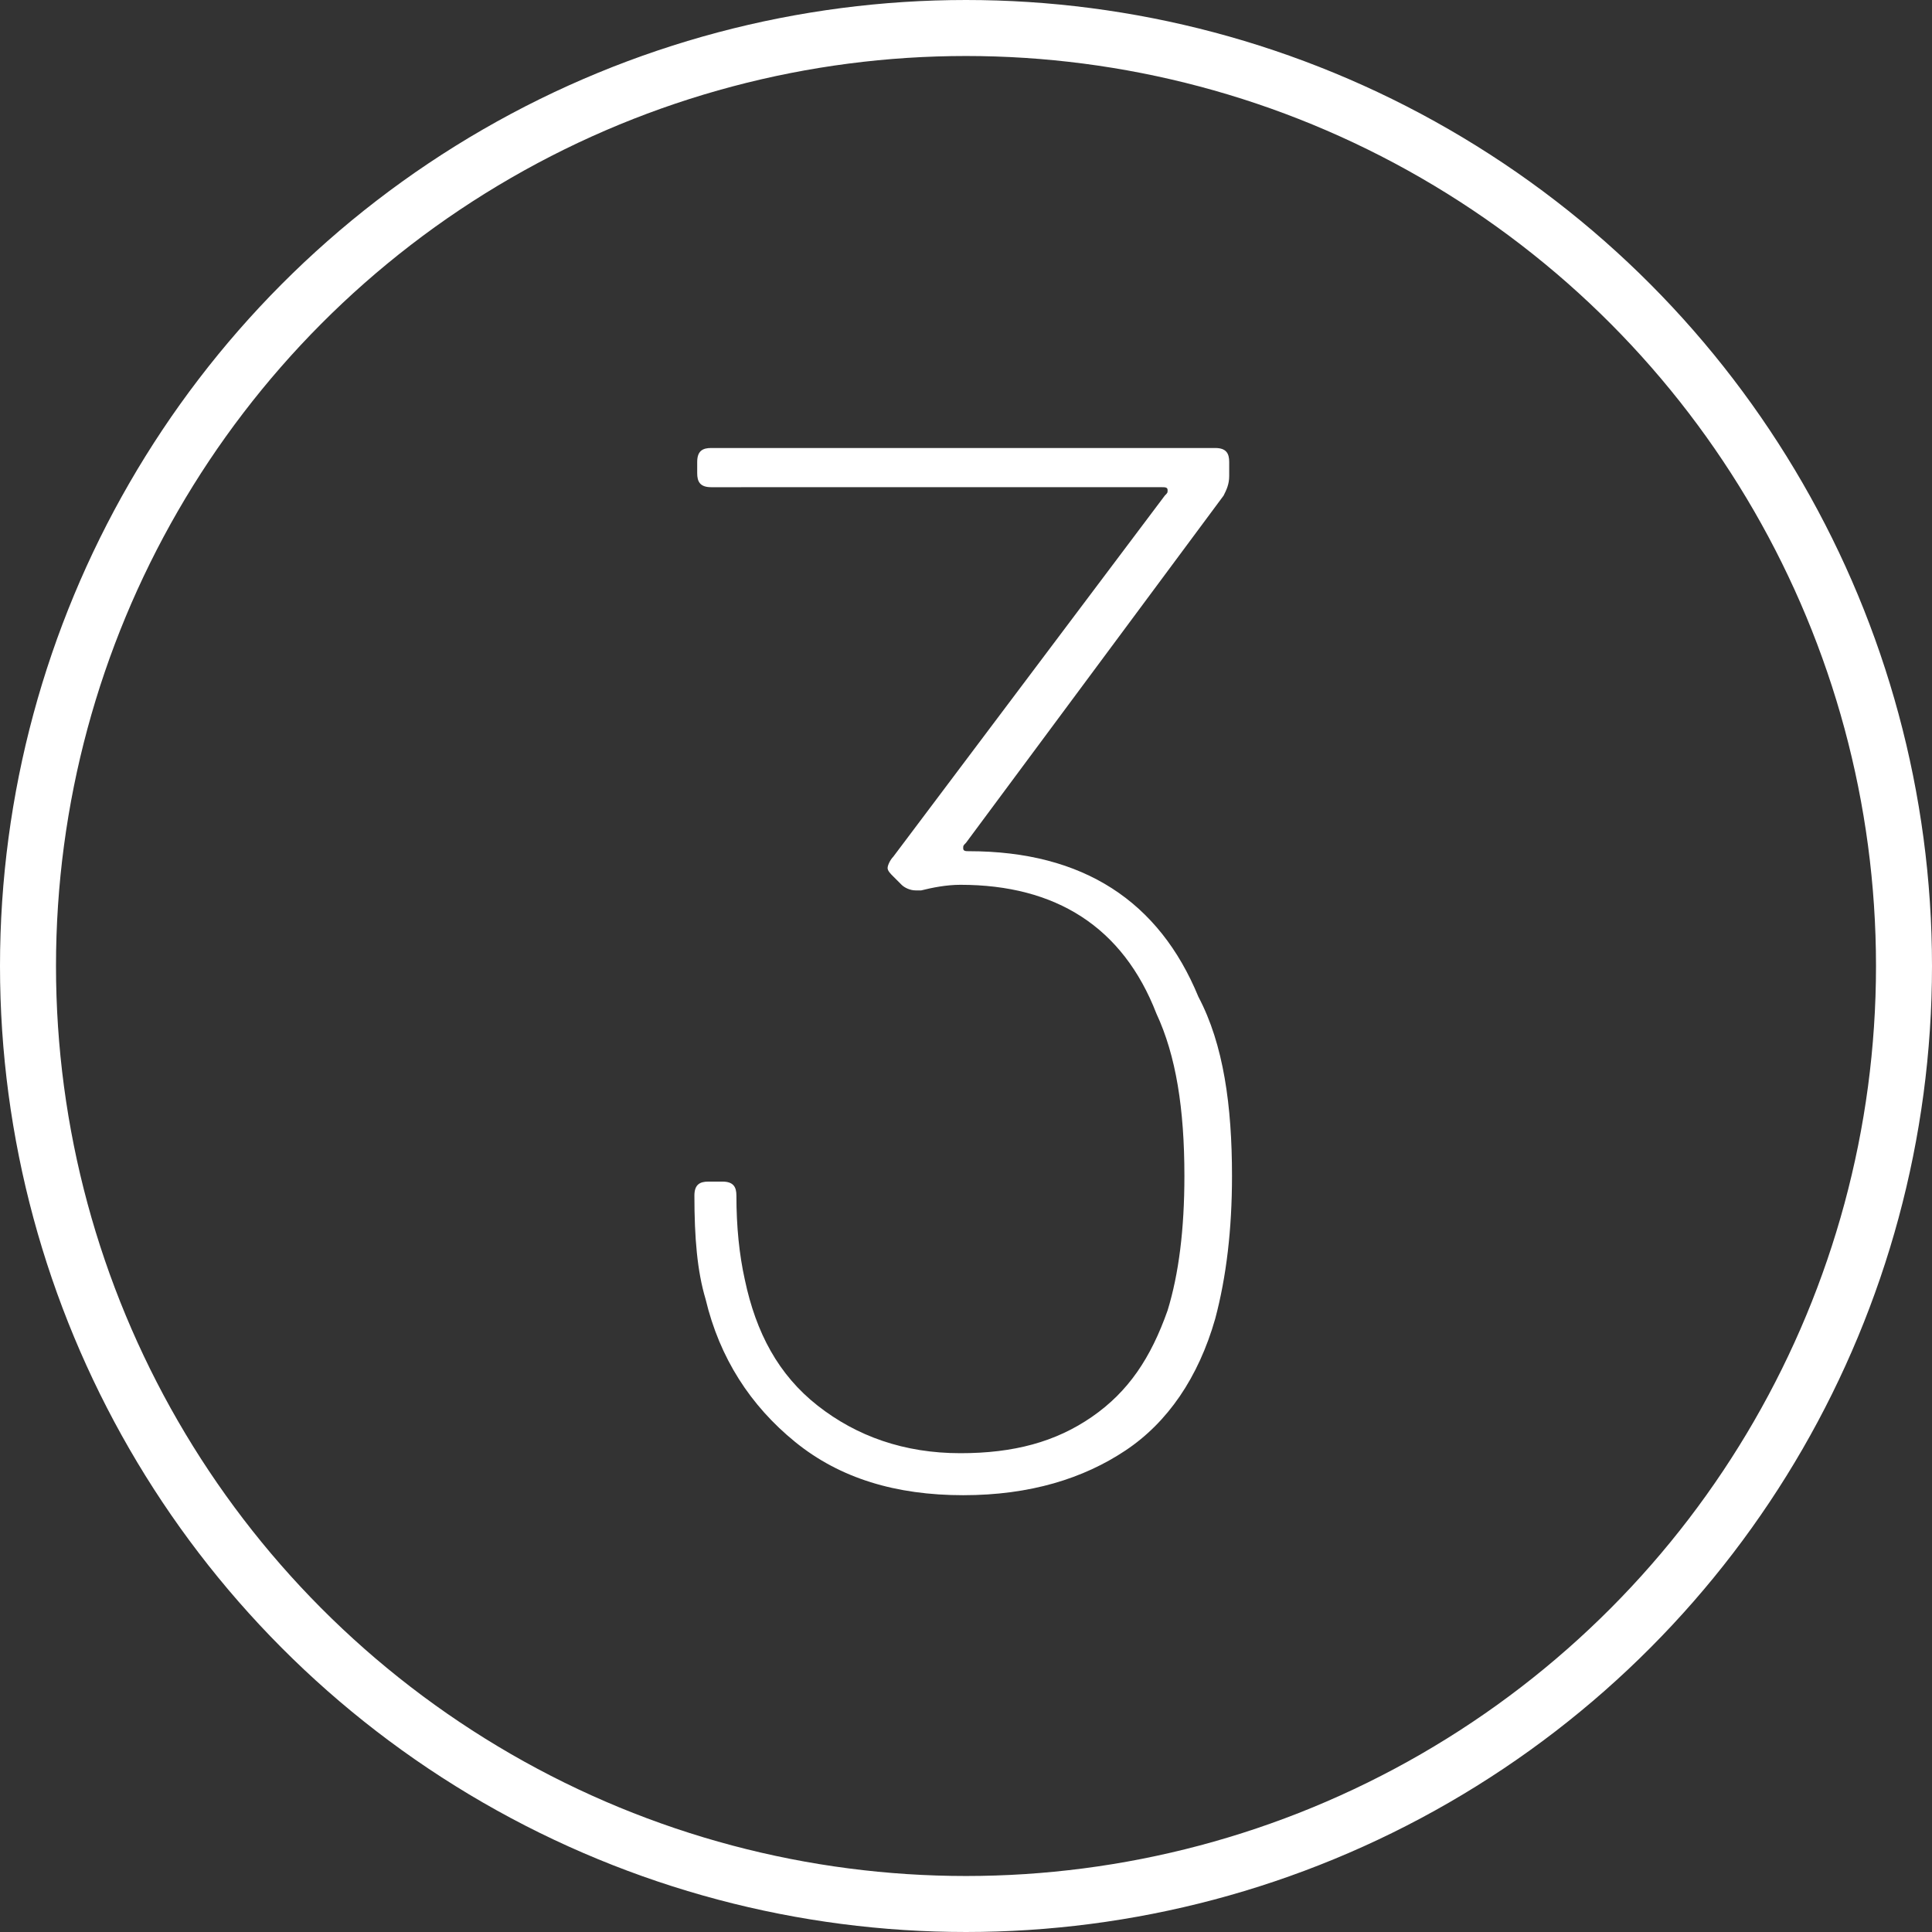
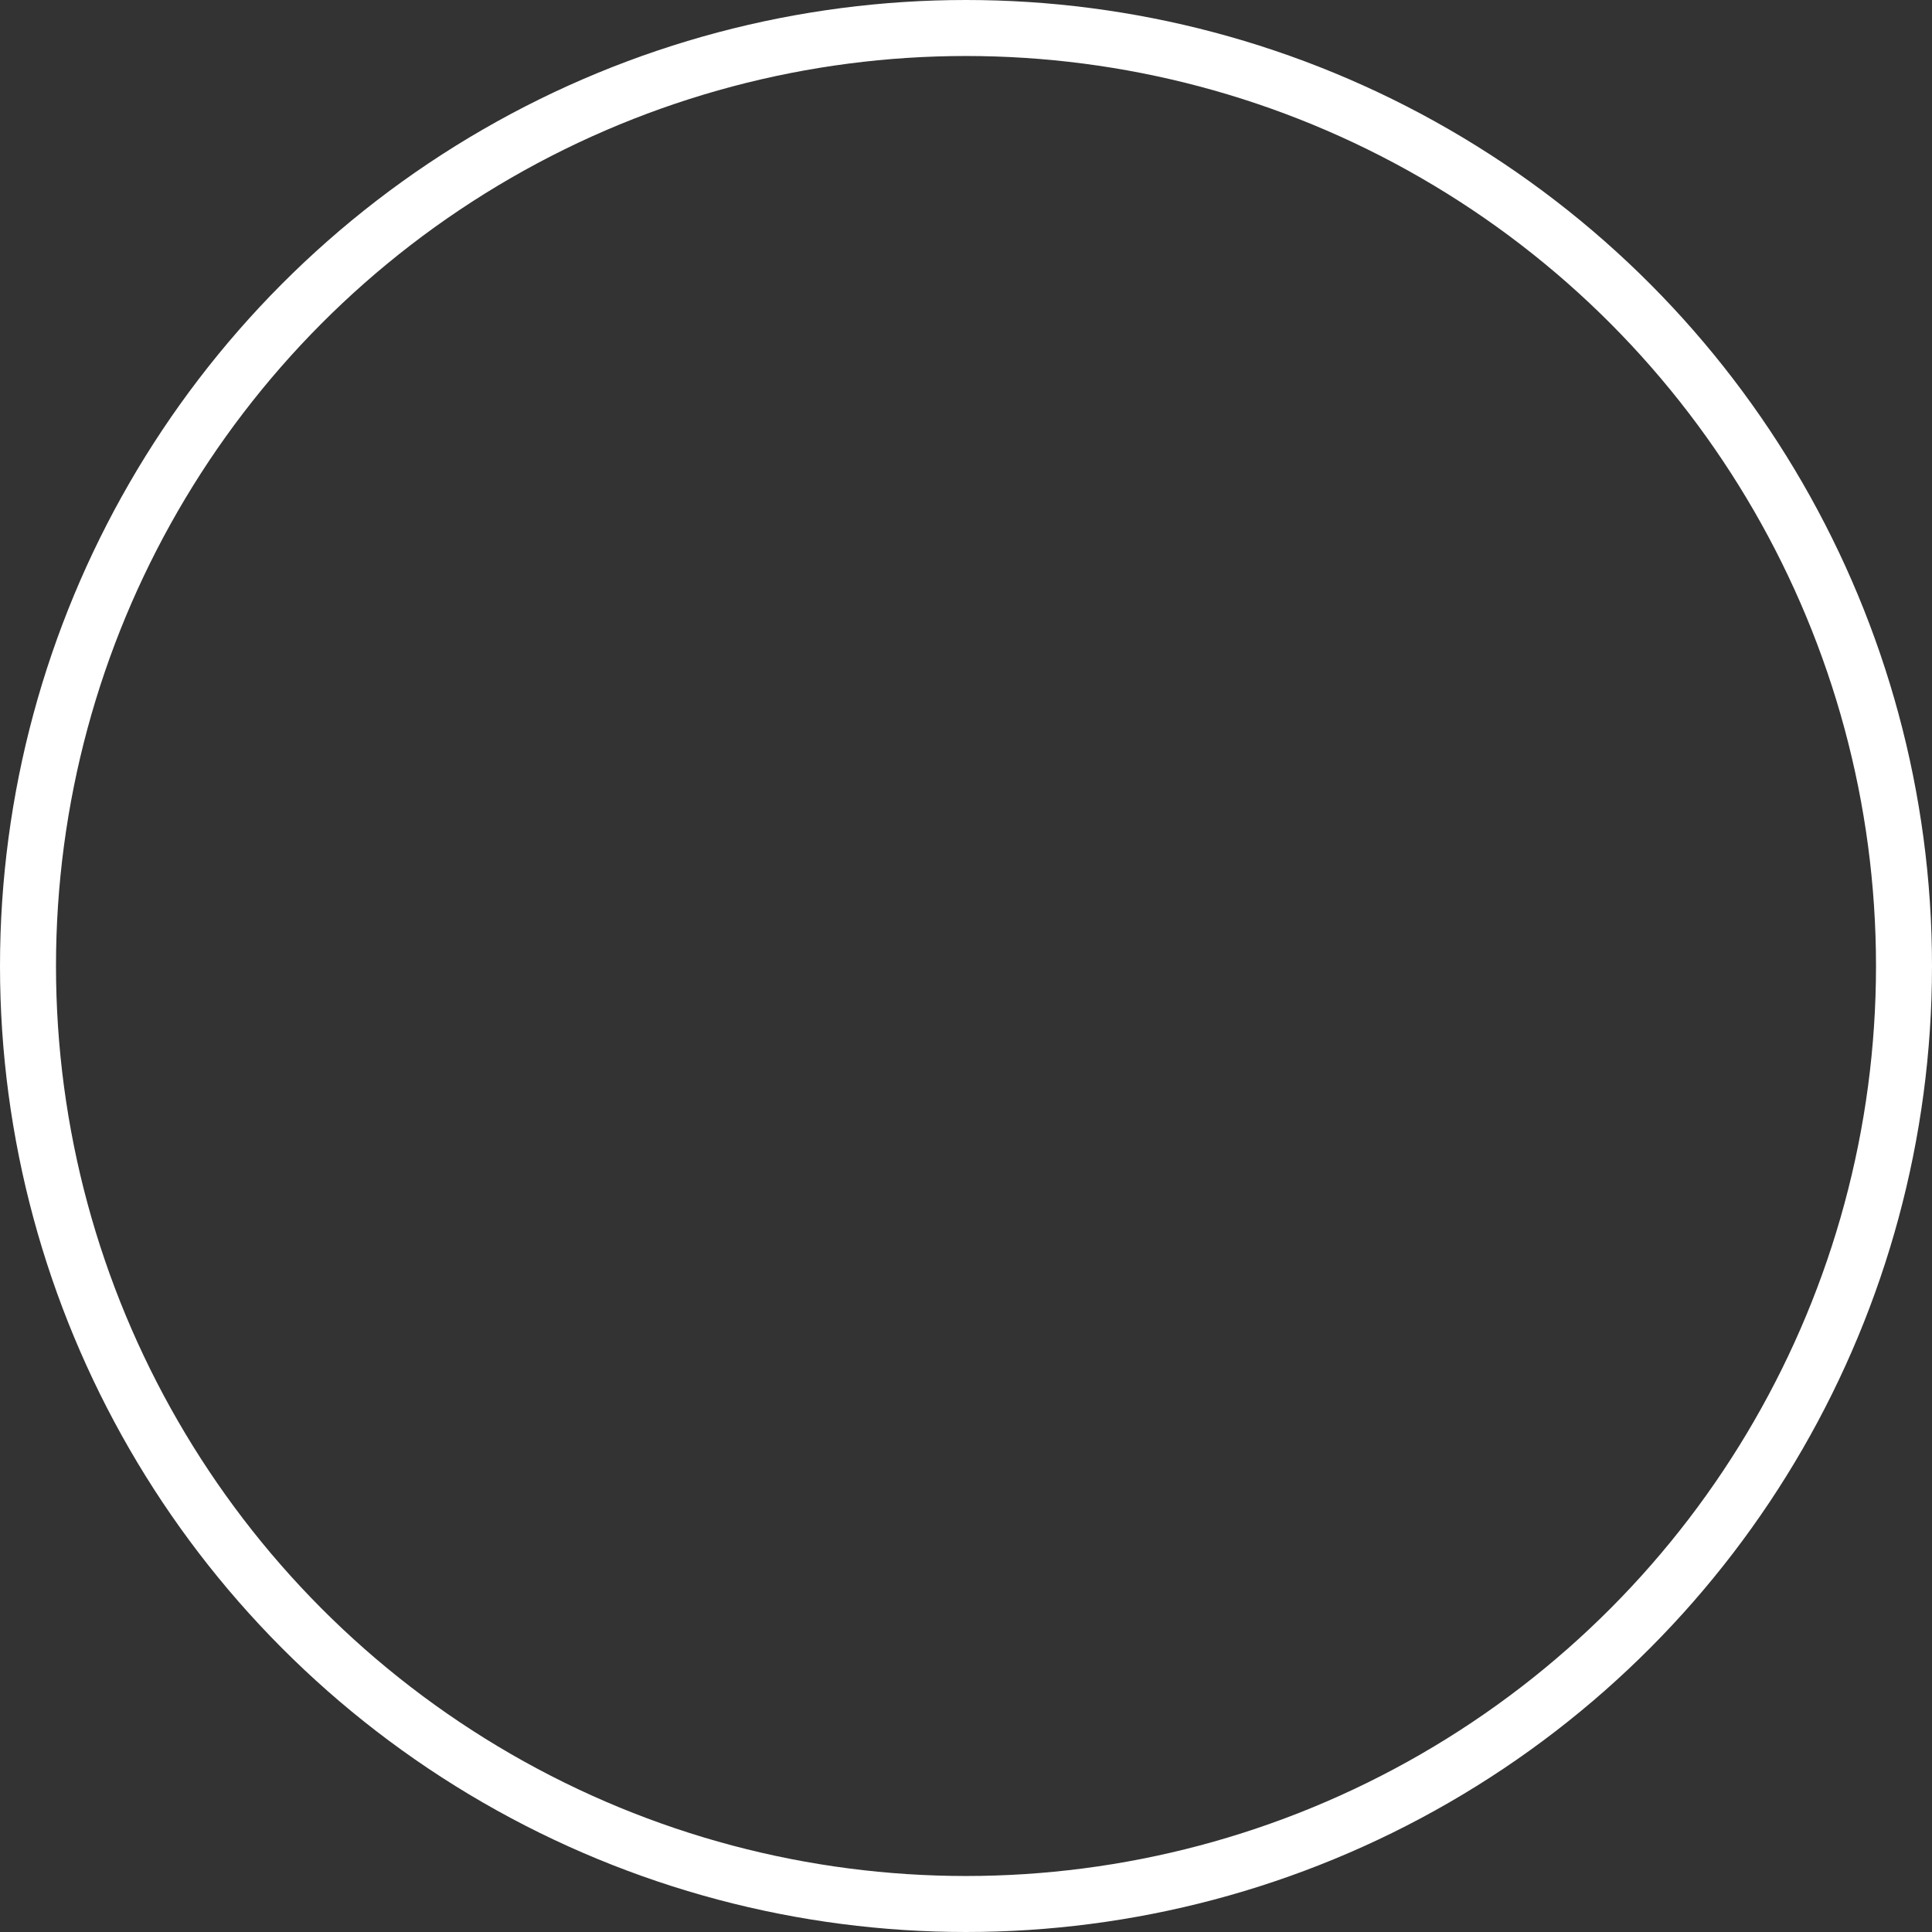
<svg xmlns="http://www.w3.org/2000/svg" id="Layer_1" x="0px" y="0px" width="69px" height="69px" viewBox="0 0 69 69" style="enable-background:new 0 0 69 69;" xml:space="preserve">
  <rect x="0" y="0" width="69" height="69" fill="#333333" stroke="none" />
  <g transform="translate(-25 -31)">
    <g transform="translate(25 31)">
-       <circle style="fill:none;" cx="34.5" cy="34.5" r="34.5" />
      <circle style="fill:none;stroke:#FFFFFF;stroke-width:2;" cx="34.5" cy="34.5" r="33.5" />
    </g>
    <g style="enable-background:new    ;">
-       <path style="fill:#FFFFFF;" d="M69,73c0,1.9-0.2,3.6-0.6,5.1c-0.6,2.1-1.7,3.7-3.2,4.7s-3.4,1.6-5.8,1.6c-2.4,0-4.4-0.6-6-1.9    c-1.6-1.3-2.7-3-3.2-5.1c-0.3-1-0.4-2.2-0.4-3.7c0-0.4,0.2-0.5,0.5-0.5h0.5c0.4,0,0.5,0.2,0.5,0.5c0,1.1,0.1,2.1,0.3,3    c0.4,1.9,1.2,3.4,2.6,4.5s3.1,1.7,5.1,1.7c1.9,0,3.4-0.4,4.7-1.3c1.3-0.9,2.1-2.1,2.7-3.8c0.4-1.3,0.6-2.9,0.6-4.8    c0-2.4-0.3-4.3-1-5.8c-1.2-3.1-3.6-4.6-7-4.6c-0.5,0-1,0.1-1.4,0.2h-0.2c-0.2,0-0.4-0.1-0.5-0.2l-0.3-0.3    c-0.1-0.1-0.2-0.2-0.2-0.3c0-0.1,0.1-0.3,0.2-0.4l9.7-12.9c0.1-0.1,0.1-0.1,0.1-0.2c0-0.1-0.1-0.1-0.2-0.1H50.4    c-0.4,0-0.5-0.2-0.5-0.5v-0.4c0-0.4,0.2-0.5,0.5-0.5h18c0.4,0,0.5,0.2,0.5,0.5V48c0,0.3-0.1,0.5-0.2,0.7l-9.2,12.4    c-0.1,0.1-0.1,0.1-0.1,0.2c0,0.1,0.1,0.1,0.2,0.1c4.1,0,6.8,1.8,8.2,5.2C68.7,68.3,69,70.5,69,73z" />
-     </g>
+       </g>
  </g>
</svg>